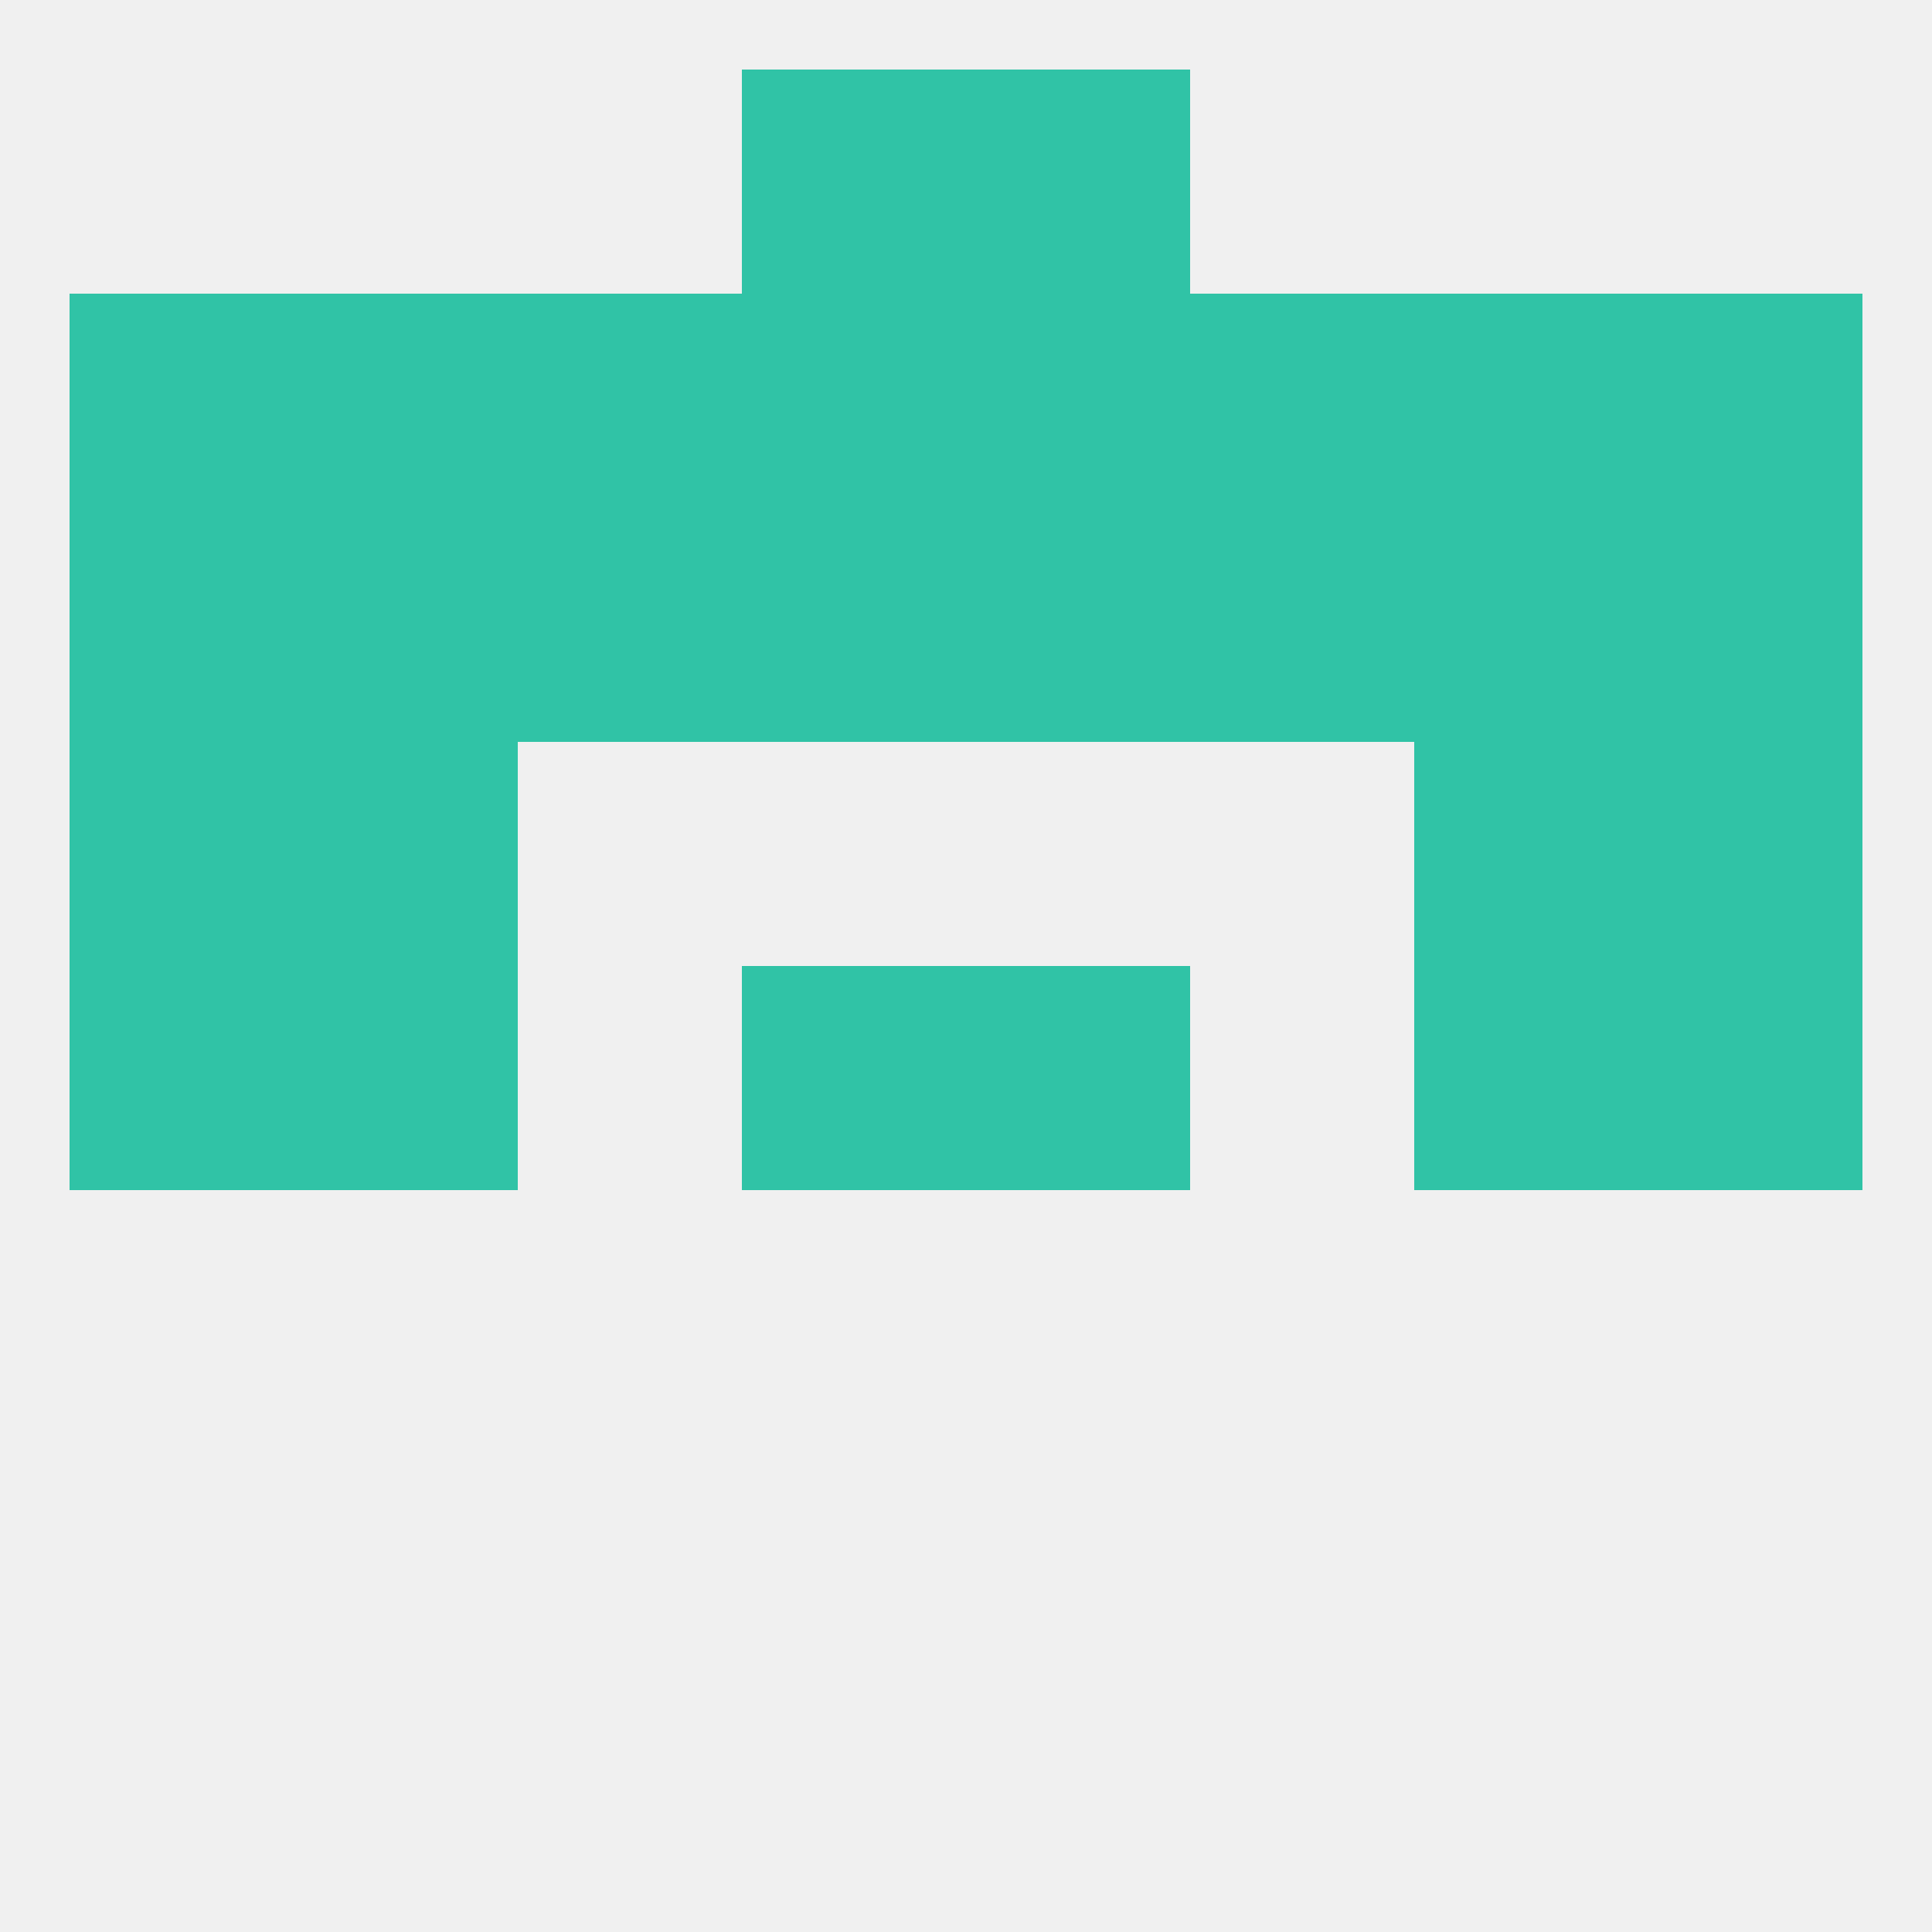
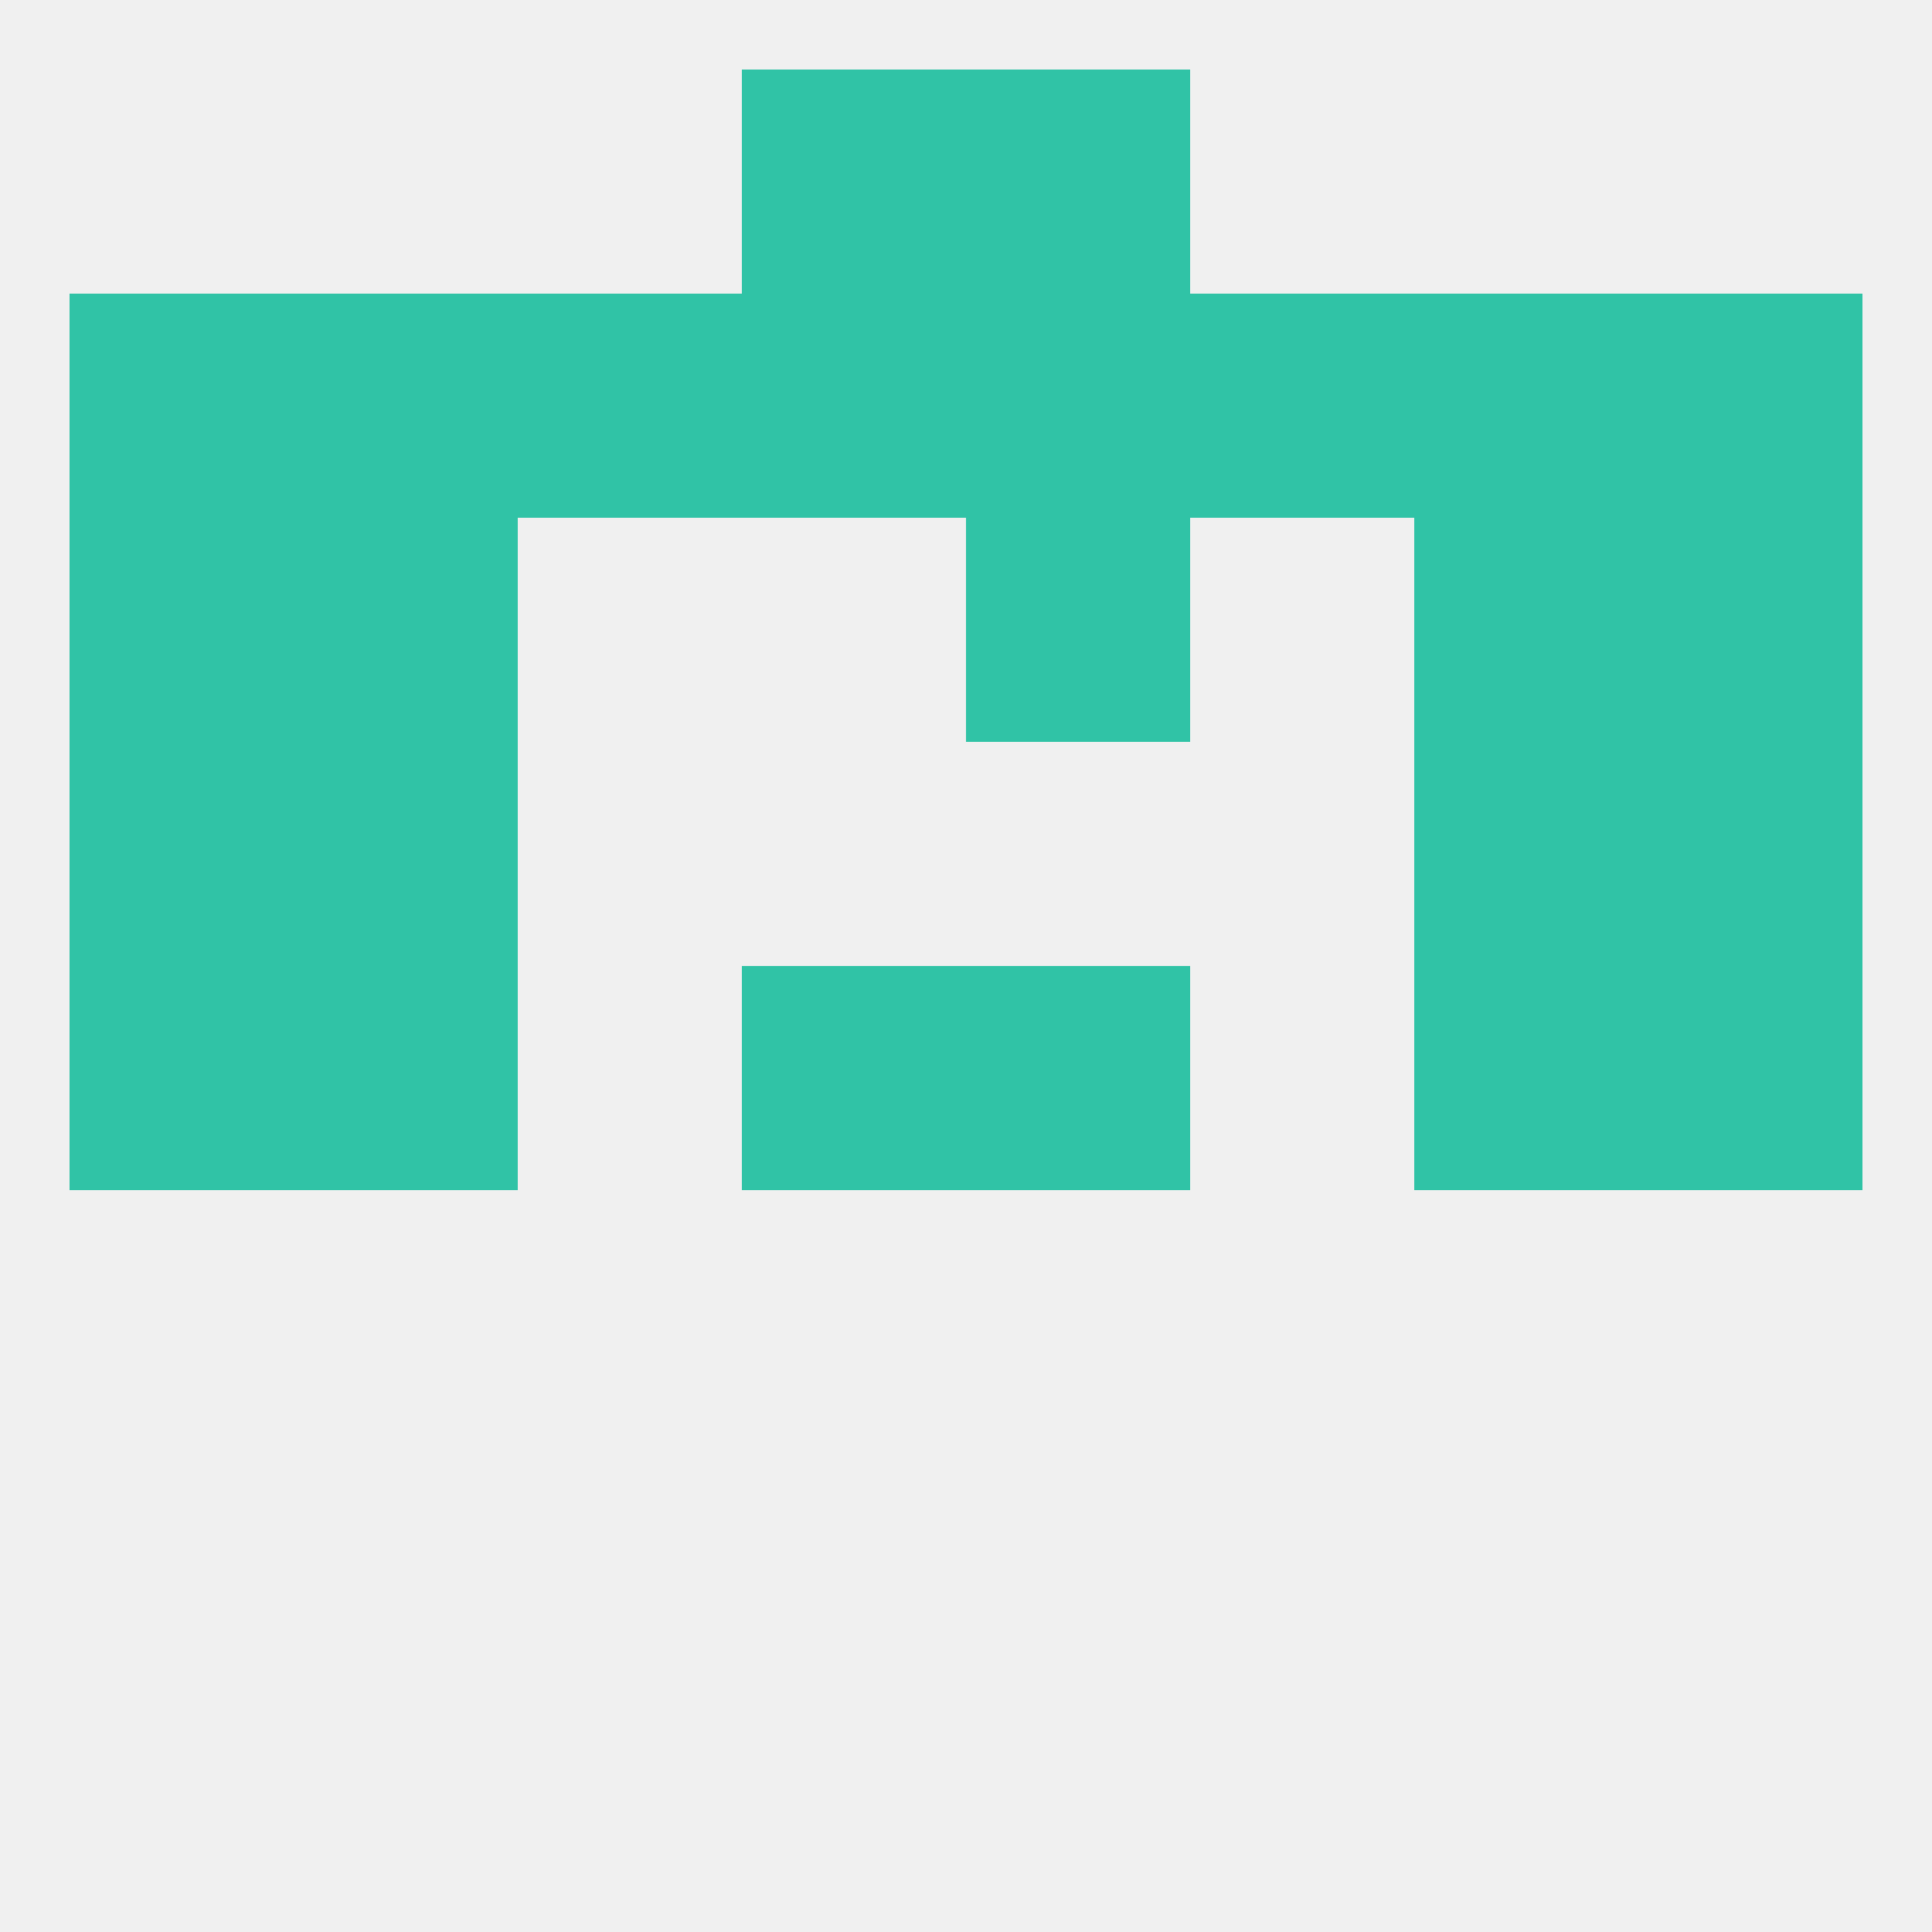
<svg xmlns="http://www.w3.org/2000/svg" version="1.1" baseprofile="full" width="250" height="250" viewBox="0 0 250 250">
  <rect width="100%" height="100%" fill="rgba(240,240,240,255)" />
  <rect x="96" y="125" width="29" height="29" fill="rgba(48,195,166,255)" />
  <rect x="125" y="125" width="29" height="29" fill="rgba(48,195,166,255)" />
  <rect x="9" y="125" width="29" height="29" fill="rgba(48,195,166,255)" />
  <rect x="212" y="125" width="29" height="29" fill="rgba(48,195,166,255)" />
  <rect x="38" y="125" width="29" height="29" fill="rgba(48,195,166,255)" />
  <rect x="183" y="125" width="29" height="29" fill="rgba(48,195,166,255)" />
  <rect x="212" y="96" width="29" height="29" fill="rgba(48,195,166,255)" />
  <rect x="38" y="96" width="29" height="29" fill="rgba(48,195,166,255)" />
  <rect x="183" y="96" width="29" height="29" fill="rgba(48,195,166,255)" />
  <rect x="9" y="96" width="29" height="29" fill="rgba(48,195,166,255)" />
  <rect x="9" y="67" width="29" height="29" fill="rgba(48,195,166,255)" />
  <rect x="212" y="67" width="29" height="29" fill="rgba(48,195,166,255)" />
-   <rect x="96" y="67" width="29" height="29" fill="rgba(48,195,166,255)" />
  <rect x="125" y="67" width="29" height="29" fill="rgba(48,195,166,255)" />
  <rect x="38" y="67" width="29" height="29" fill="rgba(48,195,166,255)" />
  <rect x="183" y="67" width="29" height="29" fill="rgba(48,195,166,255)" />
-   <rect x="67" y="67" width="29" height="29" fill="rgba(48,195,166,255)" />
-   <rect x="154" y="67" width="29" height="29" fill="rgba(48,195,166,255)" />
  <rect x="125" y="38" width="29" height="29" fill="rgba(48,195,166,255)" />
  <rect x="38" y="38" width="29" height="29" fill="rgba(48,195,166,255)" />
  <rect x="154" y="38" width="29" height="29" fill="rgba(48,195,166,255)" />
  <rect x="96" y="38" width="29" height="29" fill="rgba(48,195,166,255)" />
  <rect x="9" y="38" width="29" height="29" fill="rgba(48,195,166,255)" />
  <rect x="212" y="38" width="29" height="29" fill="rgba(48,195,166,255)" />
  <rect x="183" y="38" width="29" height="29" fill="rgba(48,195,166,255)" />
  <rect x="67" y="38" width="29" height="29" fill="rgba(48,195,166,255)" />
  <rect x="125" y="9" width="29" height="29" fill="rgba(48,195,166,255)" />
  <rect x="96" y="9" width="29" height="29" fill="rgba(48,195,166,255)" />
</svg>